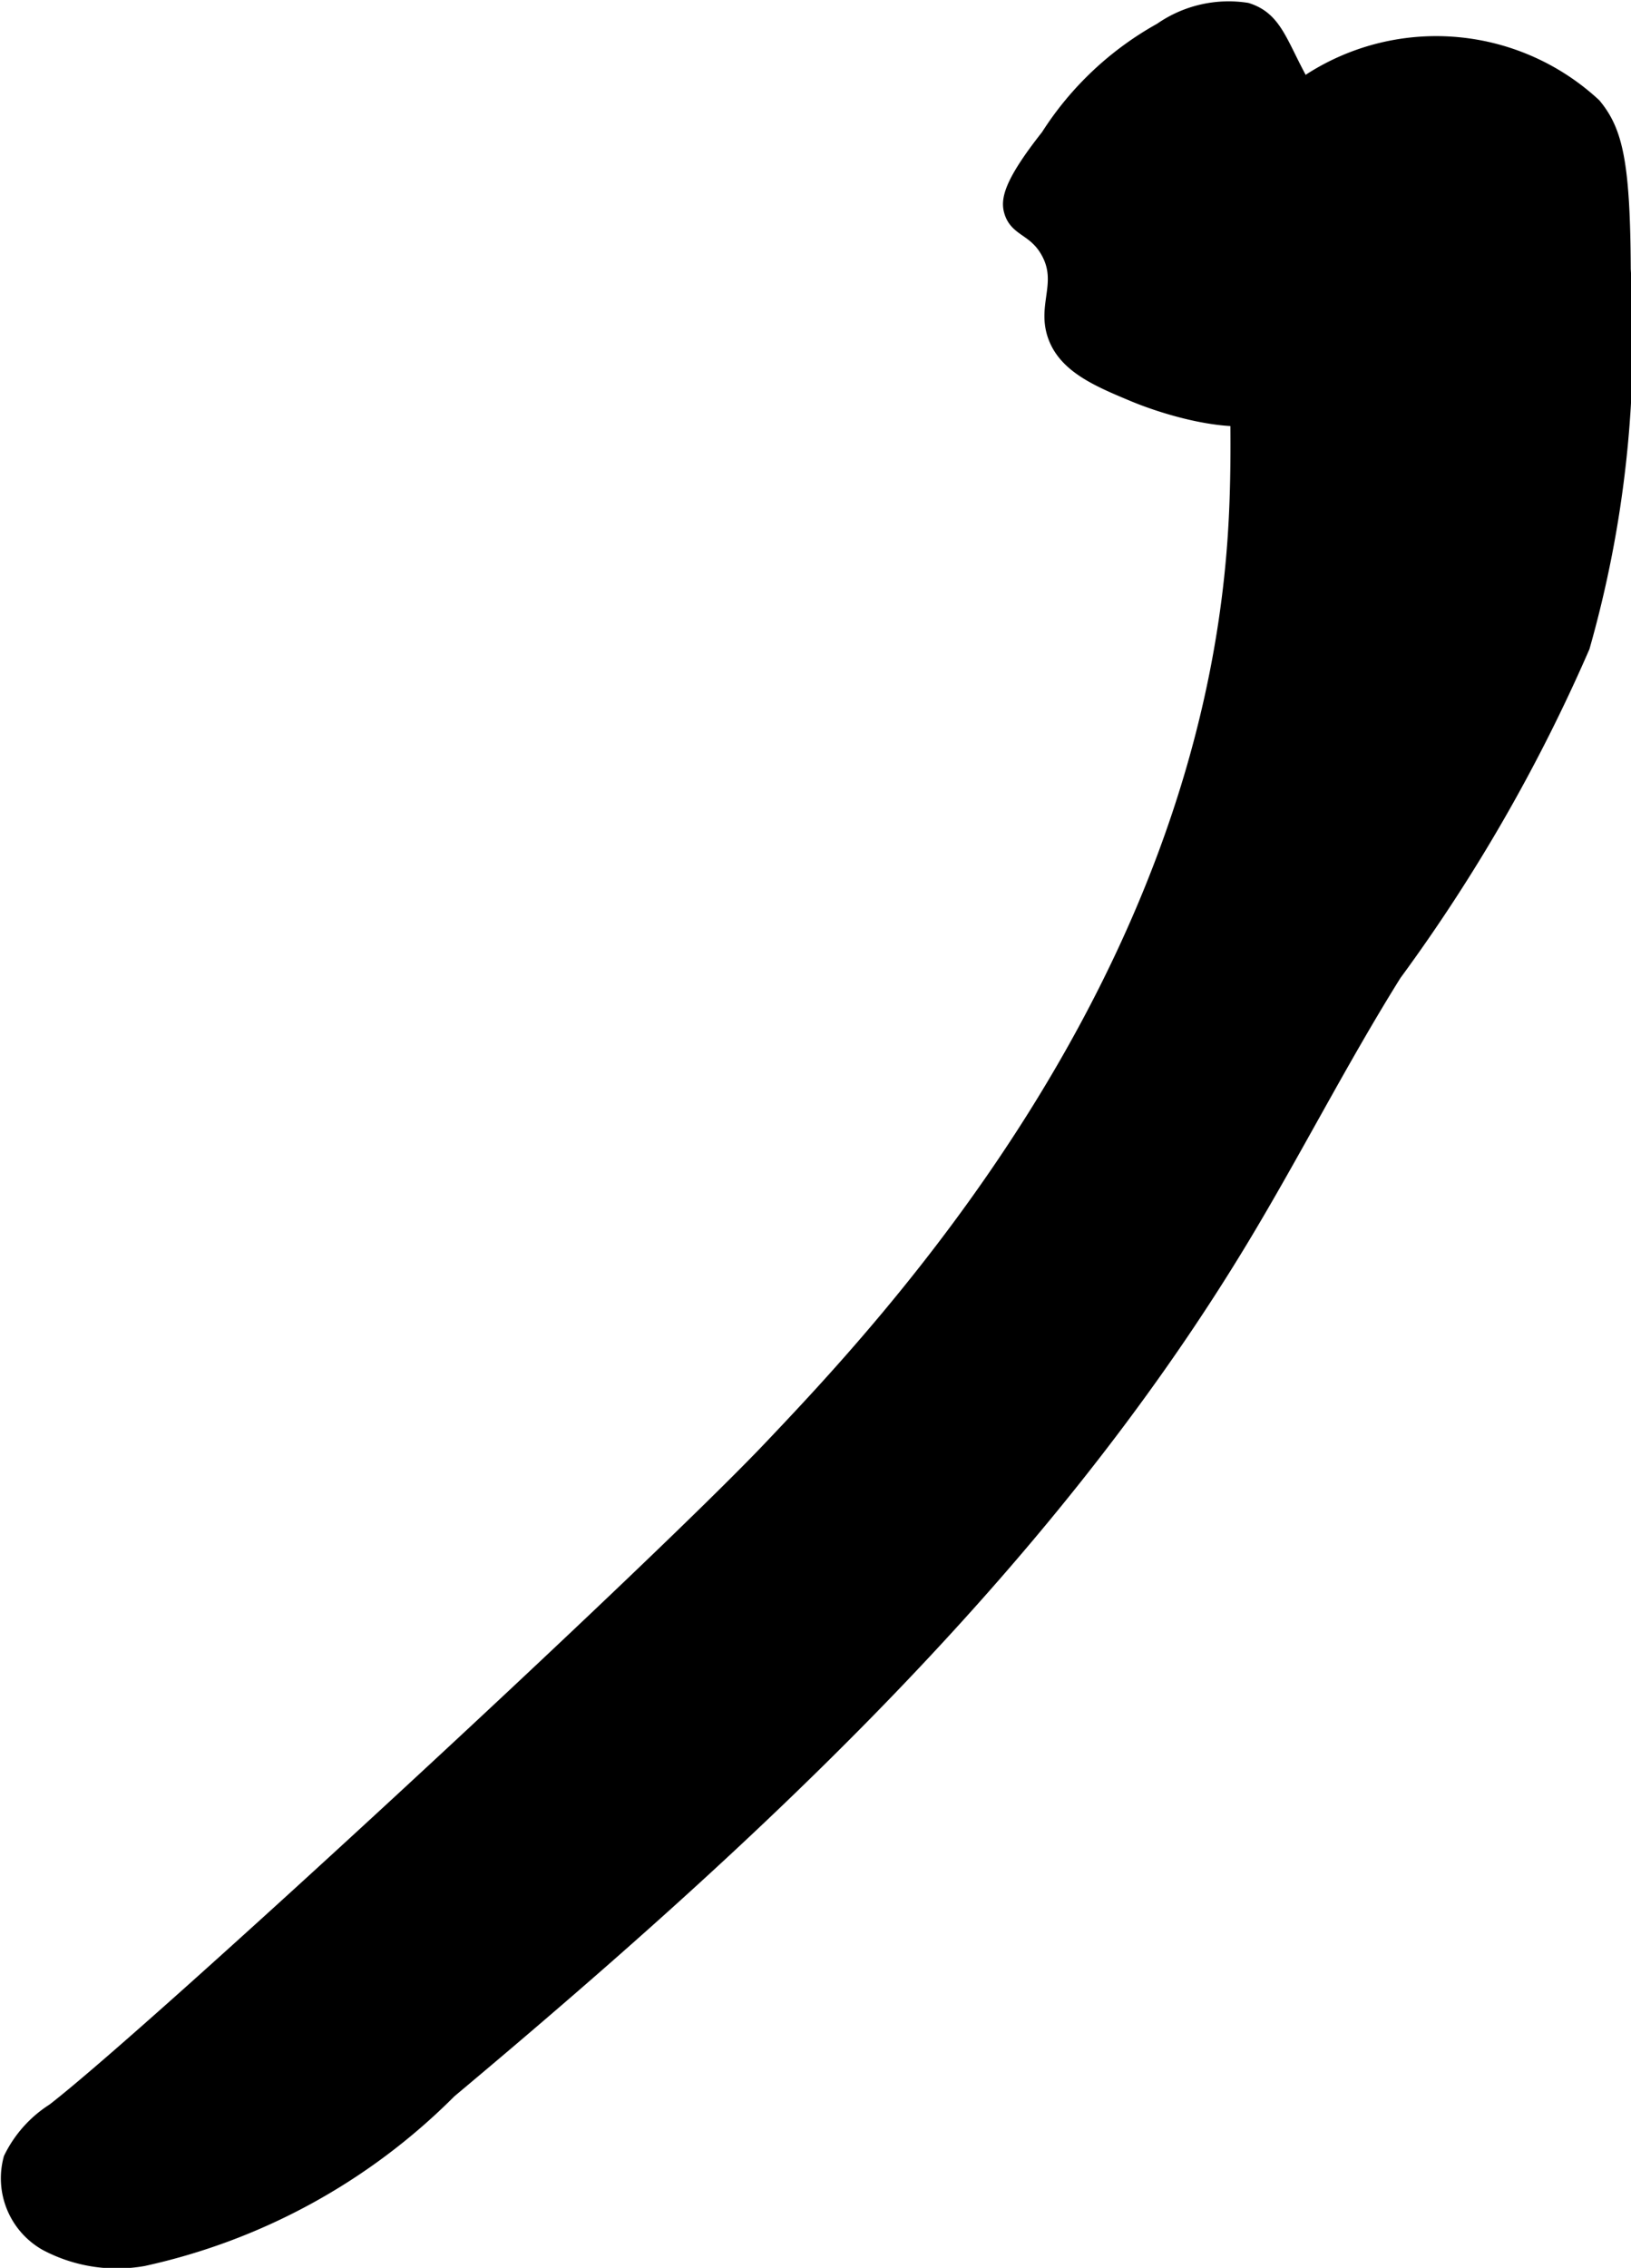
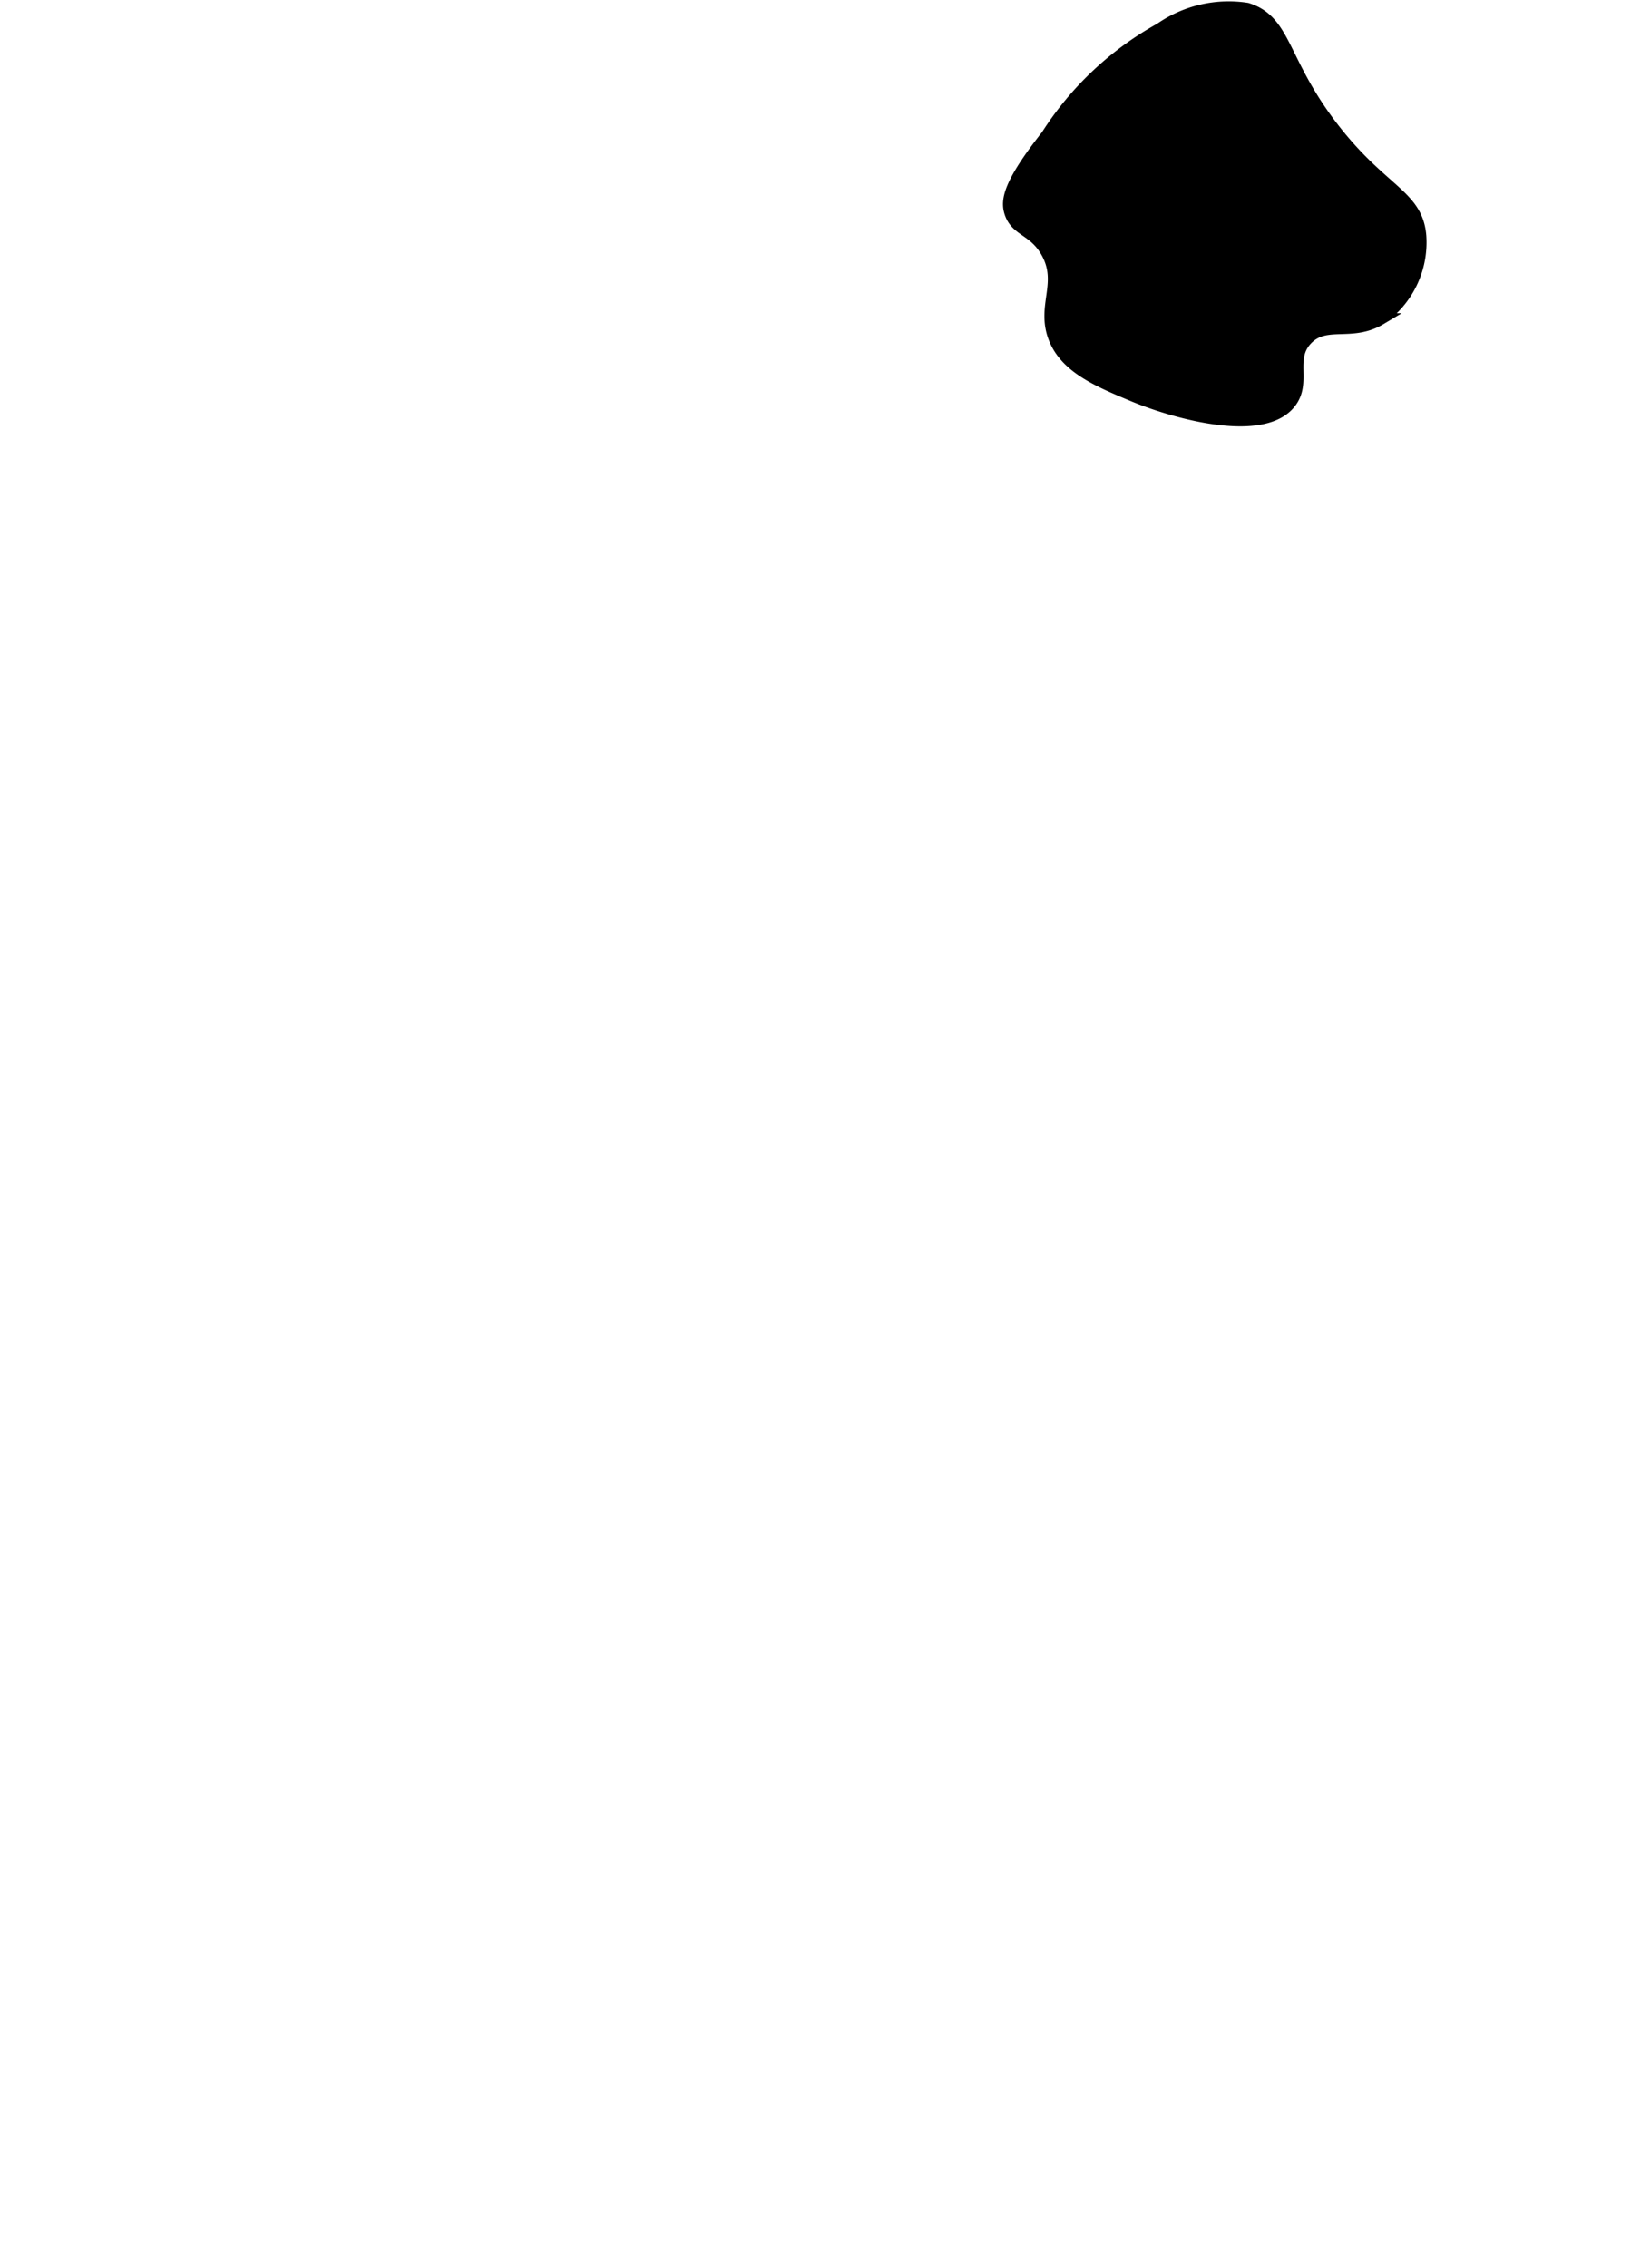
<svg xmlns="http://www.w3.org/2000/svg" version="1.1" width="7.34mm" height="10.202mm" viewBox="0 0 20.806 28.918">
  <defs>
    <style type="text/css">
      .a {
        stroke: #000;
        stroke-miterlimit: 10;
        stroke-width: 0.15px;
      }
    </style>
  </defs>
-   <path class="a" d="M16.716,1.004c-1.402.989-.808,3.264-.979,5.83-.385,5.777-4.448,10.064-5.913,11.609C8.322,20.028,1.924,25.933.675,26.897a1.523,1.523,0,0,0-.554.621.974.974,0,0,0,.456,1.104,1.943,1.943,0,0,0,1.254.199,7.917,7.917,0,0,0,3.914-2.145c3.809-3.191,7.536-6.61,10.105-10.864.673-1.115,1.263-2.28,1.953-3.384a21.596,21.596,0,0,0,2.402-4.176,14.389,14.389,0,0,0,.523-4.819c-.007-1.352-.099-1.764-.381-2.103A2.981,2.981,0,0,0,16.716,1.004Z" />
  <path class="a" d="M14.801.366a4.042,4.042,0,0,0-1.447,1.362c-.489.62-.515.83-.468.979.075.24.305.217.468.511.215.387-.051.668.085,1.064.137.398.564.575,1.021.766.535.222,1.654.533,2,.085.202-.261-.027-.562.213-.809.242-.249.567-.035.936-.255a1.188,1.188,0,0,0,.511-1.064c-.045-.517-.483-.561-1.106-1.362C16.344.781,16.411.267,15.908.11A1.525,1.525,0,0,0,14.801.366Z" />
</svg>